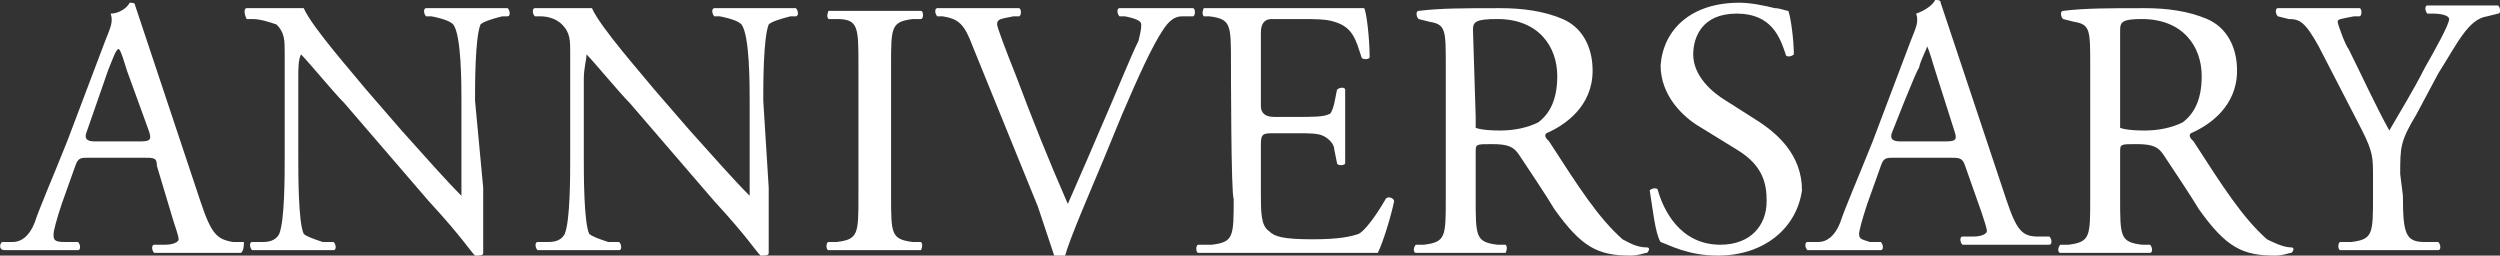
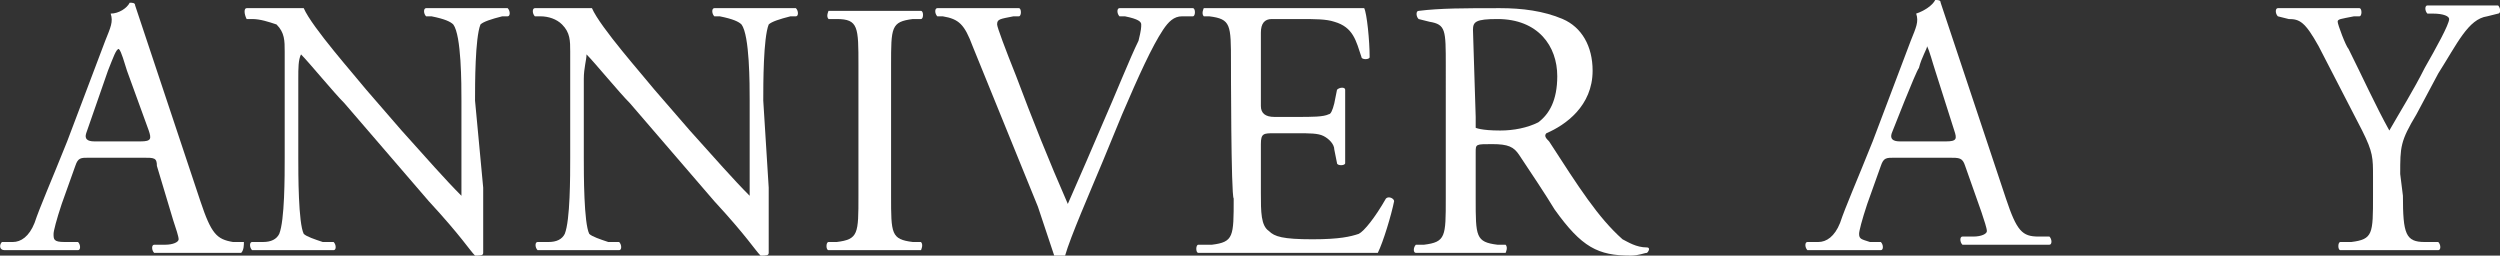
<svg xmlns="http://www.w3.org/2000/svg" id="_レイヤー_2" data-name="レイヤー 2" viewBox="0 0 91.94 9.4">
  <rect x="0" y="0" width="91.94" height="9.4" fill="#333333" stroke="none" />
  <defs>
    <style>
      .cls-1 {
        fill: #fff;
        stroke-width: 0px;
      }
    </style>
  </defs>
  <g id="_レイヤー_1-2" data-name="レイヤー 1">
    <g id="b">
      <g id="c">
        <g>
          <path class="cls-1" d="M5.77,6.1c0-.3-.1-.3-.5-.3h-2c-.3,0-.4,0-.5.3l-.5,1.4c-.2.6-.3,1-.3,1.1,0,.2,0,.3.4.3h.5c.1.1.1.3,0,.3H.17c-.2,0-.2-.2-.1-.3h.4c.3,0,.6-.2.8-.7.2-.6.6-1.5,1.2-3l1.4-3.7c.2-.5.3-.7.2-1,.3,0,.6-.2.7-.4.1,0,.2,0,.2.1.2.6.4,1.2.6,1.8l1.8,5.4c.4,1.2.6,1.4,1.2,1.5h.4c0,.1,0,.3-.1.4h-3.2c-.1-.1-.1-.3,0-.3h.4c.3,0,.5-.1.5-.2s-.1-.4-.2-.7l-.6-2h0ZM3.17,4.9q-.1.3.3.3h1.7c.4,0,.4-.1.3-.4l-.8-2.2c-.1-.3-.2-.7-.3-.8h0c-.1,0-.2.3-.4.8l-.8,2.3Z" />
          <path class="cls-1" d="M17.77,6.9v2.4c0,.1-.1.1-.3.1-.2-.2-.5-.7-1.7-2l-3.1-3.6c-.4-.4-1.3-1.5-1.6-1.8h0c-.1.2-.1.5-.1.9v2.9c0,.6,0,2.4.2,2.8.1.1.4.2.7.3h.4c.1.1.1.3,0,.3h-3c-.1-.1-.1-.3,0-.3h.4c.3,0,.5-.1.6-.3.2-.5.2-2.1.2-2.8V1.9c0-.4,0-.7-.3-1-.3-.1-.6-.2-.9-.2h-.2c-.1-.2-.1-.4,0-.4h2.1c.3.7,1.9,2.5,2.3,3l1.3,1.5c.9,1,1.6,1.8,2.2,2.4h0v-3.5c0-.6,0-2.4-.3-2.8-.1-.1-.3-.2-.8-.3h-.2c-.1-.1-.1-.3,0-.3h3c.1.1.1.3,0,.3h-.2c-.4.1-.7.2-.8.3-.2.5-.2,2.2-.2,2.8l.3,3.2h0Z" />
          <path class="cls-1" d="M28.27,6.9v2.4c0,.1-.1.1-.3.1-.2-.2-.5-.7-1.7-2l-3.1-3.6c-.4-.4-1.3-1.5-1.6-1.8h0c0,.2-.1.5-.1.9v2.9c0,.6,0,2.4.2,2.8.1.1.4.2.7.3h.4c.1.1.1.3,0,.3h-3c-.1-.1-.1-.3,0-.3h.4c.3,0,.5-.1.6-.3.2-.5.2-2.1.2-2.8V1.9c0-.4,0-.7-.3-1-.2-.2-.5-.3-.8-.3h-.2c-.1-.1-.1-.3,0-.3h2.1c.3.7,1.9,2.5,2.3,3l1.3,1.5c.9,1,1.6,1.8,2.2,2.4h0v-3.5c0-.6,0-2.4-.3-2.8-.1-.1-.3-.2-.8-.3h-.2c-.1-.1-.1-.3,0-.3h3c.1.1.1.3,0,.3h-.2c-.4.1-.7.2-.8.3-.2.5-.2,2.2-.2,2.8l.2,3.2h0Z" />
          <path class="cls-1" d="M31.57,2.4c0-1.4,0-1.7-.8-1.7h-.3c-.1-.1,0-.3,0-.3h3.4c.1,0,.1.3,0,.3h-.3c-.8.1-.8.3-.8,1.7v4.8c0,1.4,0,1.6.8,1.7h.3c.1.1,0,.3,0,.3h-3.4c-.1,0-.1-.3,0-.3h.3c.8-.1.8-.3.8-1.7,0,0,0-4.8,0-4.8Z" />
          <path class="cls-1" d="M35.77,1.7c-.3-.8-.5-1-1.1-1.1h-.2c-.1-.1-.1-.3,0-.3h3c.1,0,.1.3,0,.3h-.2c-.5.1-.6.1-.6.3,0,.1.3.9.7,1.9.6,1.6,1.2,3.1,1.9,4.7.4-.9,1-2.3,1.3-3,.4-.9,1-2.4,1.3-3,.1-.4.1-.5.1-.6s-.1-.2-.6-.3h-.2c-.1-.1-.1-.3,0-.3h2.7c.1,0,.1.3,0,.3h-.4c-.3,0-.5.2-.7.5-.4.6-.9,1.7-1.5,3.1l-.7,1.7c-.5,1.2-1.2,2.8-1.4,3.5h-.4c-.2-.6-.4-1.2-.6-1.8l-2.4-5.9h0Z" />
          <path class="cls-1" d="M45.27,2.3c0-1.4,0-1.6-.8-1.7h-.2c-.1-.1,0-.3,0-.3h5.9c.1.2.2,1.2.2,1.8,0,.1-.3.1-.3,0-.2-.6-.3-1.1-1-1.3-.3-.1-.7-.1-1.3-.1h-1q-.4,0-.4.5v2.7q0,.4.5.4h.8c.6,0,1,0,1.2-.1q.1,0,.2-.4l.1-.5c.1-.1.3-.1.3,0v2.7c0,.1-.3.1-.3,0l-.1-.5c0-.2-.2-.4-.4-.5s-.5-.1-1-.1h-.8c-.4,0-.5,0-.5.4v1.8c0,.7,0,1.2.3,1.4.2.2.5.3,1.6.3,1,0,1.4-.1,1.7-.2.2-.1.6-.6,1-1.3.1-.1.3,0,.3.1-.1.5-.4,1.5-.6,1.9h-6.6c-.1,0-.1-.3,0-.3h.5c.8-.1.8-.3.8-1.7-.1-.1-.1-5-.1-5Z" />
          <path class="cls-1" d="M53.17,2.4c0-1.3,0-1.5-.6-1.6l-.4-.1c-.1-.1-.1-.3,0-.3.8-.1,1.7-.1,3-.1.8,0,1.6.1,2.3.4s1.1,1,1.1,1.9c0,1.3-1,2-1.7,2.3-.1.1,0,.2.1.3,1.1,1.7,1.8,2.8,2.7,3.6.2.1.5.3.9.3.1,0,.1.1,0,.2-.1,0-.3.1-.6.1-1.2,0-1.8-.3-2.8-1.7-.3-.5-.9-1.4-1.3-2-.2-.3-.4-.4-1-.4s-.6,0-.6.3v1.7c0,1.4,0,1.6.8,1.7h.3c.1.1,0,.3,0,.3h-3.3c-.1,0-.1-.2,0-.3h.3c.8-.1.8-.3.8-1.7V2.4h0ZM54.27,4.3v.4s.2.1.9.1c.5,0,1-.1,1.4-.3.4-.3.7-.8.7-1.7,0-1.1-.7-2.1-2.2-2.1-.8,0-.9.1-.9.4l.1,3.2h0Z" />
-           <path class="cls-1" d="M63.17,9.4c-1.1,0-1.8-.4-2.1-.5-.2-.3-.3-1.3-.4-1.9.1-.1.3-.1.3,0,.2.7.8,2,2.3,2,1.1,0,1.7-.7,1.7-1.6,0-.6-.1-1.3-1.1-1.9l-1.3-.8c-.7-.4-1.5-1.2-1.5-2.3.1-1.3,1.1-2.3,2.9-2.3.4,0,.9.1,1.3.2.2,0,.4.1.5.1.1.3.2,1.1.2,1.6-.1.1-.3.1-.3,0-.2-.6-.5-1.5-1.8-1.5s-1.6.9-1.6,1.5c0,.8.7,1.4,1.2,1.7l1.1.7c.8.5,1.7,1.3,1.7,2.6-.2,1.4-1.4,2.4-3.1,2.4h0Z" />
          <path class="cls-1" d="M72.27,6.1c-.1-.3-.2-.3-.6-.3h-2c-.3,0-.4,0-.5.3l-.5,1.4c-.2.6-.3,1-.3,1.1,0,.2.1.2.4.3h.4c.1.1.1.3,0,.3h-2.7c-.1-.1-.1-.3,0-.3h.4c.3,0,.6-.2.8-.7.2-.6.6-1.5,1.2-3l1.4-3.7c.2-.5.3-.7.2-1,.3-.1.6-.3.7-.5.1,0,.2,0,.2.1.2.6.4,1.2.6,1.8l1.8,5.4c.4,1.2.6,1.4,1.2,1.4h.4c.1.1.1.3,0,.3h-3.2c-.1-.1-.1-.3,0-.3h.4c.3,0,.5-.1.5-.2s-.1-.4-.2-.7l-.6-1.7h0ZM69.57,4.9q-.1.3.3.3h1.7c.4,0,.4-.1.3-.4l-.7-2.2c-.1-.3-.2-.7-.3-.9h0c0,.1-.2.4-.3.8-.1.1-1,2.4-1,2.4Z" />
-           <path class="cls-1" d="M76.87,2.4c0-1.3,0-1.5-.6-1.6l-.4-.1c-.1-.1-.1-.3,0-.3.8-.1,1.7-.1,3-.1.8,0,1.6.1,2.3.4.7.3,1.1,1,1.1,1.9,0,1.3-1,2-1.7,2.3-.1.1,0,.2.1.3,1.1,1.7,1.8,2.8,2.7,3.6.2.1.6.3.9.3.1,0,.1.1,0,.2-.1,0-.3.1-.6.1-1.2,0-1.8-.3-2.8-1.7-.3-.5-.9-1.4-1.3-2-.2-.3-.4-.4-1-.4s-.6,0-.6.3v1.7c0,1.4,0,1.6.8,1.7h.3c.1.1.1.3,0,.3h-3.3c-.1,0-.1-.2,0-.3h.3c.8-.1.8-.3.8-1.7V2.4h0ZM77.97,4.3v.4s.2.1.9.1c.5,0,1-.1,1.4-.3.4-.3.7-.8.7-1.7,0-1.1-.7-2.1-2.2-2.1-.7,0-.8.1-.8.4v3.2h0Z" />
          <path class="cls-1" d="M88.37,7.2c0,1.4.1,1.7.8,1.7h.5c.1.1.1.3,0,.3h-3.6c-.1,0-.1-.3,0-.3h.4c.8-.1.8-.3.8-1.7v-.7c0-.7,0-.9-.4-1.7l-1.6-3.1c-.5-.9-.7-1-1.1-1l-.4-.1c-.1-.1-.1-.3,0-.3h3c.1,0,.1.3,0,.3h-.2c-.5.1-.6.1-.6.2s.3.9.4,1c.5,1,1,2.1,1.5,3,.4-.7.9-1.5,1.3-2.3.4-.7.9-1.6.9-1.8,0-.1-.2-.2-.6-.2h-.2c-.1-.1-.1-.3,0-.3h2.6c.1.1.1.3,0,.3l-.4.1c-.7.1-1.1,1-1.8,2.1l-.8,1.5c-.6,1-.6,1.2-.6,2.2l.1.8h0Z" />
        </g>
      </g>
    </g>
  </g>
</svg>